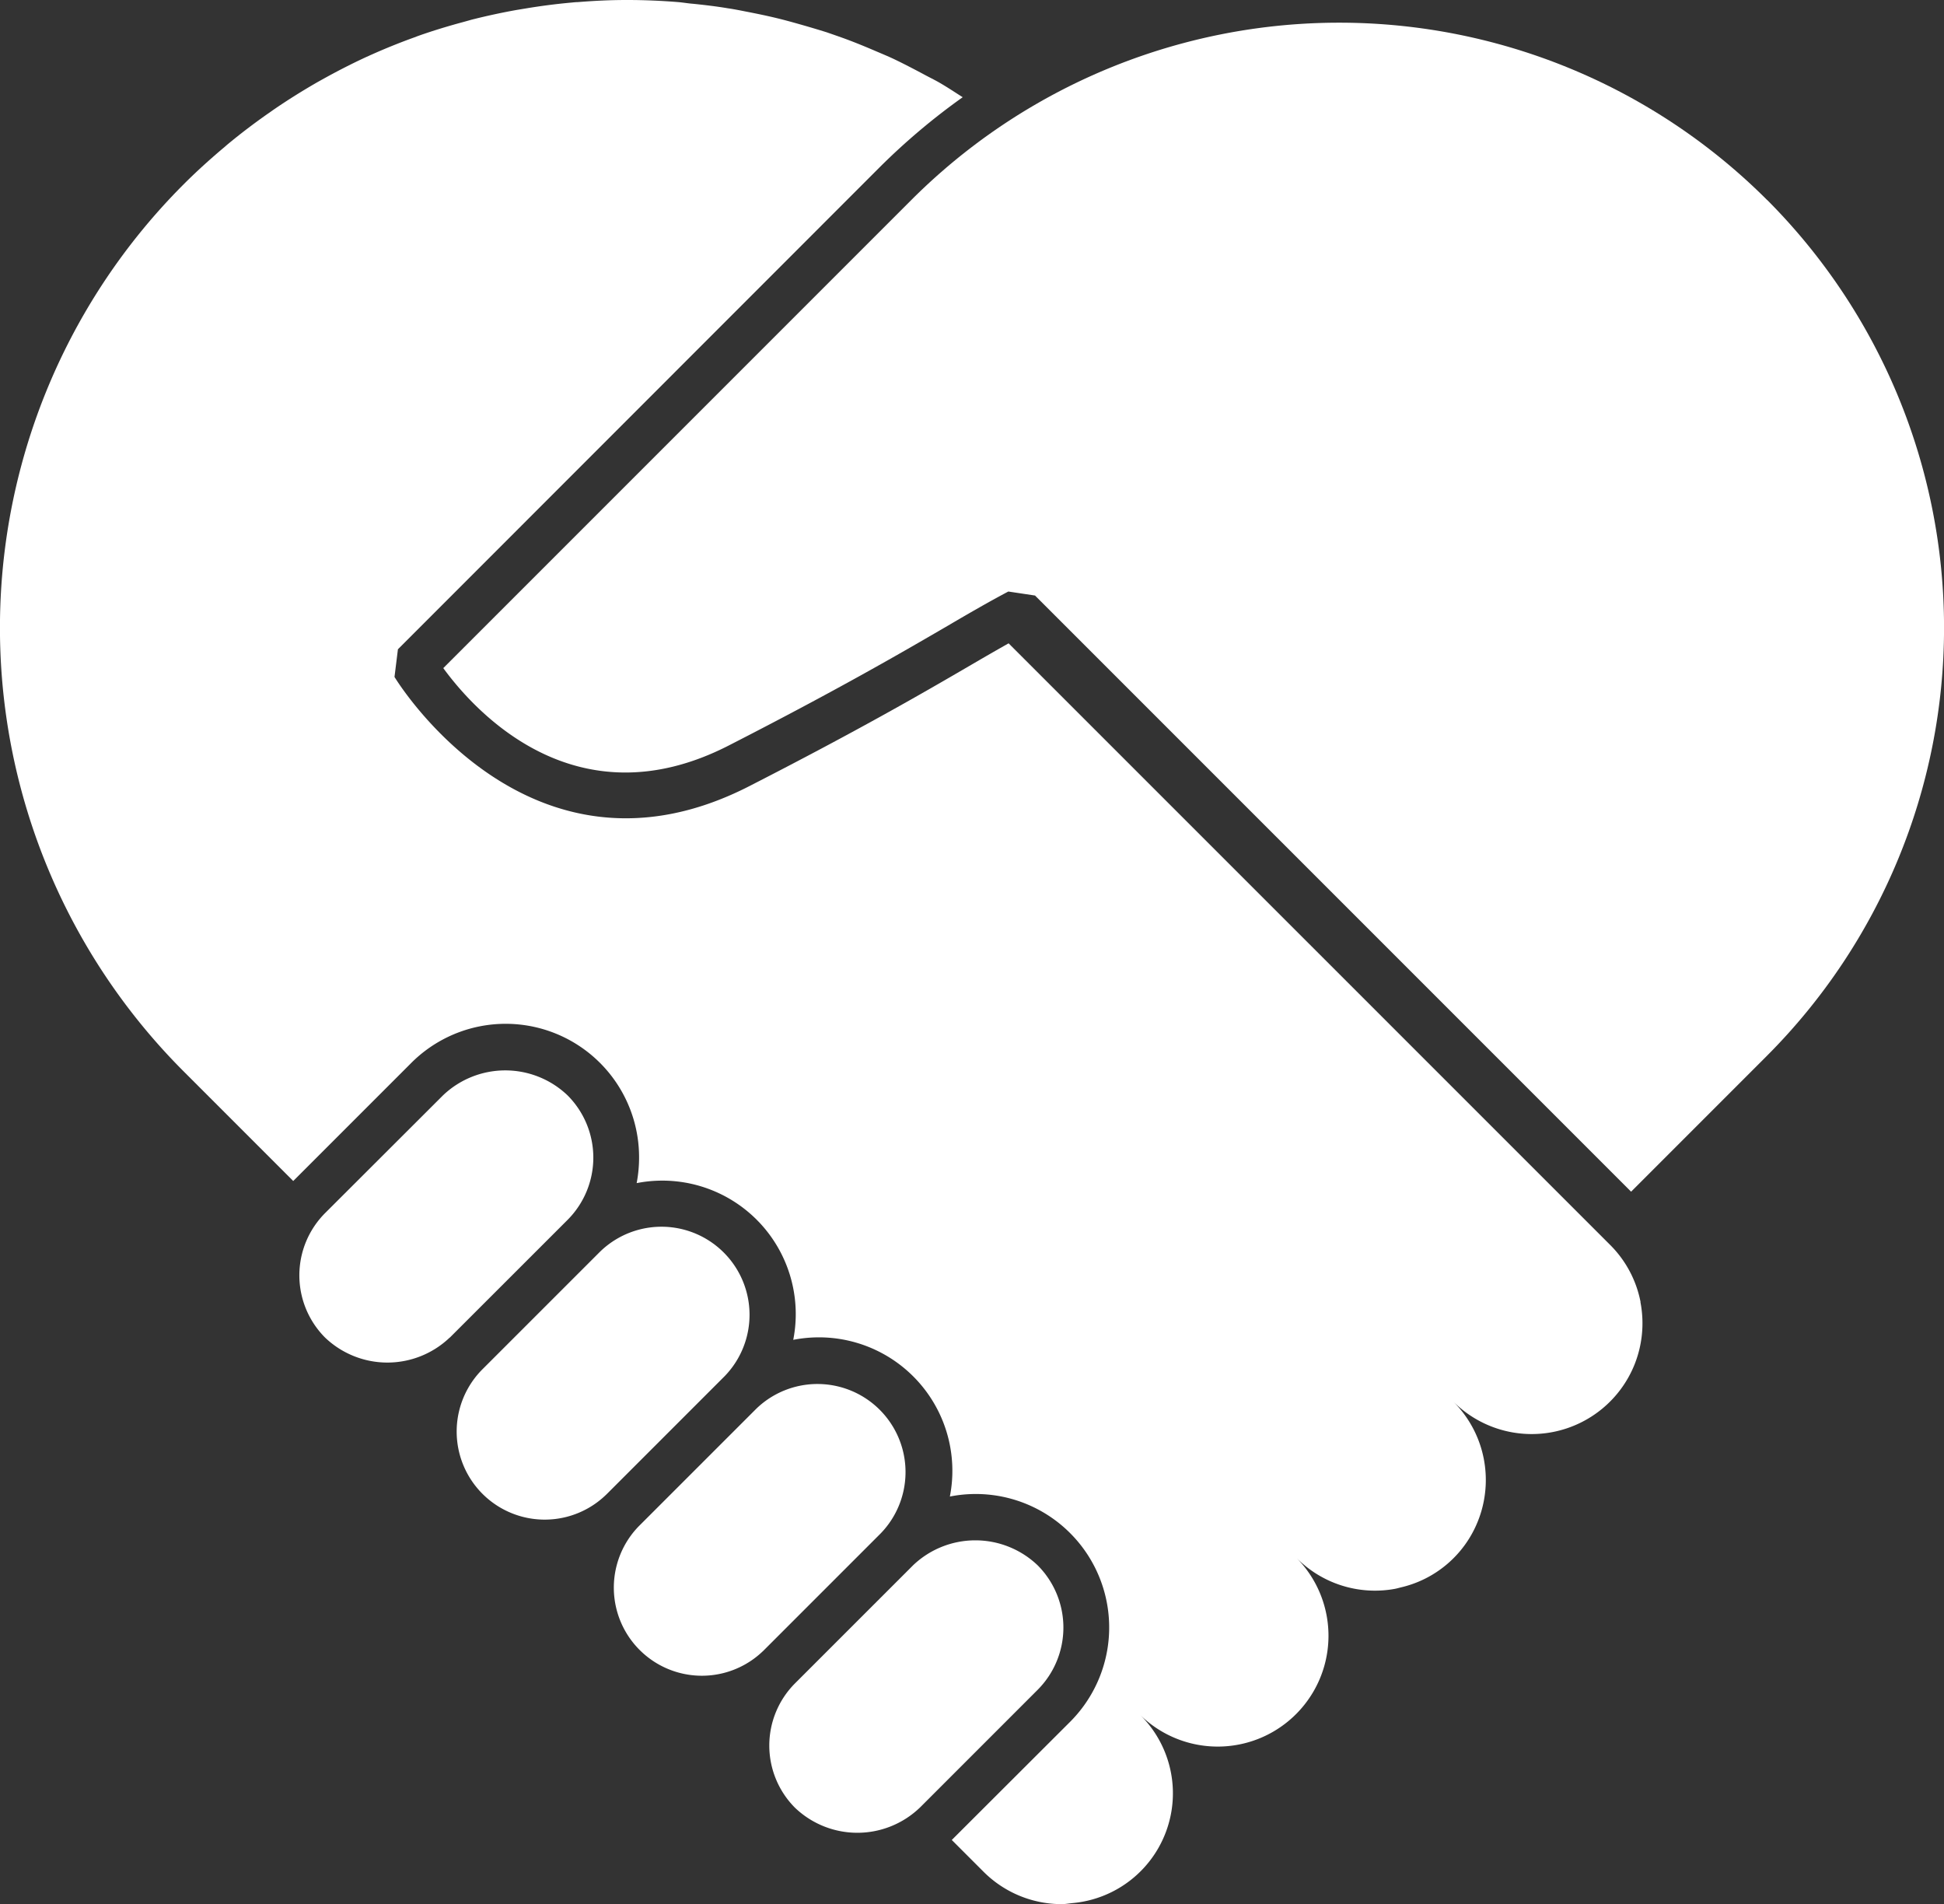
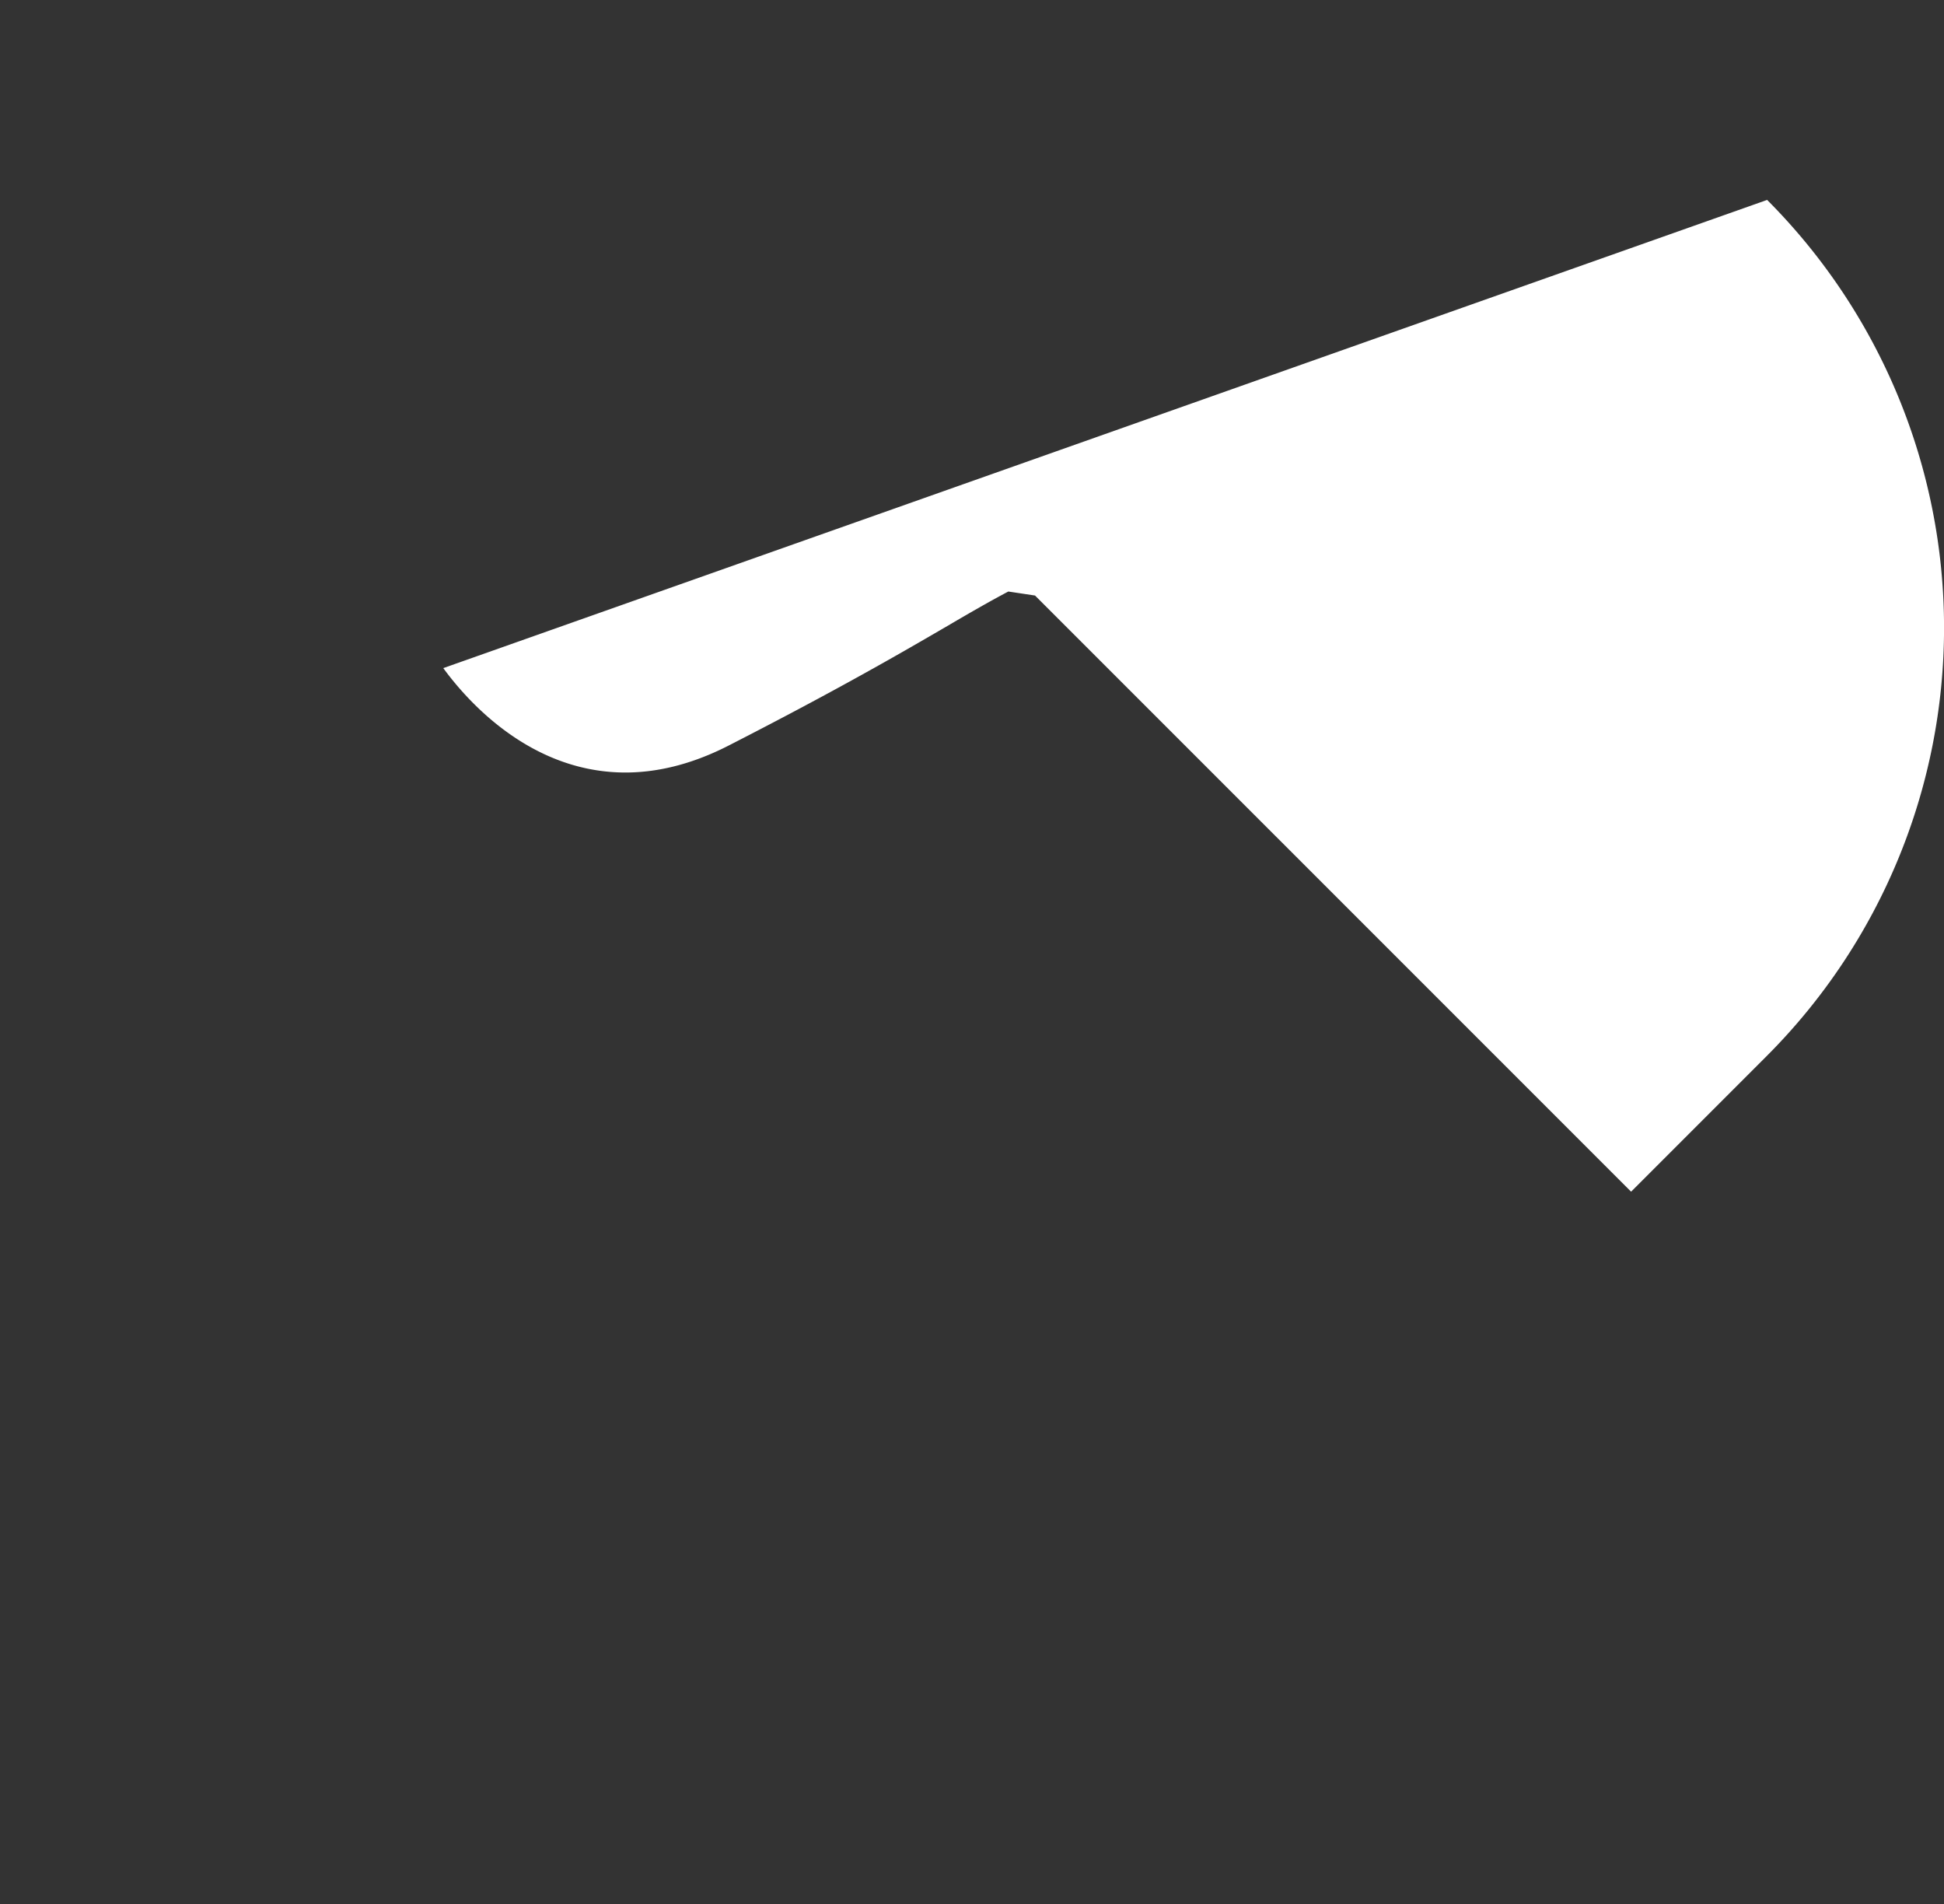
<svg xmlns="http://www.w3.org/2000/svg" width="56.822" height="55.644" viewBox="0 0 56.822 55.644">
  <rect x="0" y="0" width="56.822" height="55.644" fill="#333333" stroke="none" />
  <defs>
    <clipPath id="clip-path">
      <rect id="Rectangle_108" data-name="Rectangle 108" width="56.822" height="55.644" fill="#fff" />
    </clipPath>
  </defs>
  <g id="Group_201" data-name="Group 201" transform="translate(0 -5.919)">
    <g id="Group_121" data-name="Group 121" transform="translate(0 5.919)">
      <g id="Group_120" data-name="Group 120" transform="translate(0 0)" clip-path="url(#clip-path)">
-         <path id="Path_80" data-name="Path 80" d="M47.953,38.051a3.223,3.223,0,0,0-.889-1.671L29.481,18.8c-.334.188-.688.392-1.094.629-1.371.8-3.248,1.888-6.488,3.546-6.429,3.29-10.329-3.128-10.368-3.193l.1-.808L25.7,4.9a19.228,19.228,0,0,1,2.439-2.059c-.227-.144-.451-.294-.682-.427-.144-.083-.293-.154-.438-.233-.3-.16-.6-.317-.9-.46-.175-.082-.353-.155-.53-.231-.284-.122-.569-.239-.857-.346-.188-.069-.377-.134-.567-.2Q23.732.809,23.3.688c-.191-.054-.382-.106-.575-.153-.3-.073-.6-.135-.9-.193-.184-.036-.368-.074-.552-.1C20.936.185,20.6.146,20.263.111,20.111.1,19.96.072,19.807.06,19.317.021,18.826,0,18.334,0H18.3c-.473,0-.945.024-1.416.062-.059,0-.118.007-.178.013-.456.041-.91.1-1.362.176L15.1.291q-.669.12-1.33.288C13.7.6,13.625.62,13.55.641c-.45.121-.9.257-1.339.413l-.124.047q-.661.239-1.306.531l-.1.045c-.431.2-.854.418-1.272.651-.068.038-.136.075-.2.113-.4.232-.8.482-1.187.747-.071.048-.141.1-.211.147-.388.273-.77.562-1.141.869-.053.043-.1.089-.155.132-.387.328-.768.671-1.134,1.037a18.329,18.329,0,0,0,0,25.949l3.19,3.19,3.448-3.448a3.9,3.9,0,0,1,6.661,2.759,3.97,3.97,0,0,1-.071.751,3.9,3.9,0,0,1,4.577,4.58,3.9,3.9,0,0,1,4.578,4.579,3.9,3.9,0,0,1,3.511,6.587L27.82,53.769l.927.927a3.231,3.231,0,0,0,2.29.948c.1,0,.206-.02.309-.03a3.221,3.221,0,0,0,1.98-5.5,3.238,3.238,0,0,0,4.579-4.579,3.228,3.228,0,0,0,2.842.9c.068-.011.135-.031.2-.047a3.2,3.2,0,0,0,2.245-1.92,3.179,3.179,0,0,0,.178-.6,3.245,3.245,0,0,0,0-1.237,3.194,3.194,0,0,0-.178-.6,3.23,3.23,0,0,0-.711-1.071h0a3.24,3.24,0,0,0,5.29-1.071,3.249,3.249,0,0,0,.178-1.837" transform="translate(0 0)" fill="#fff" />
-         <path id="Path_81" data-name="Path 81" d="M64.846,6.519a17.685,17.685,0,0,0-25.011,0L26.153,20.2c.9,1.234,3.857,4.555,8.337,2.265,3.208-1.641,5.068-2.722,6.425-3.512.681-.4,1.231-.715,1.754-.991l.78.117L60.872,35.5l3.974-3.974a17.7,17.7,0,0,0,0-25.01" transform="translate(-13.196 -0.676)" fill="#fff" />
-         <path id="Path_82" data-name="Path 82" d="M31.3,80.162l3.448-3.448a2.574,2.574,0,0,0-3.64-3.64l-3.449,3.448a2.574,2.574,0,0,0,3.64,3.64" transform="translate(-13.575 -36.49)" fill="#fff" />
-         <path id="Path_83" data-name="Path 83" d="M40.54,89.406l3.448-3.448a2.574,2.574,0,0,0-3.639-3.64L36.9,85.766a2.574,2.574,0,0,0,3.639,3.64" transform="translate(-18.239 -41.155)" fill="#fff" />
-         <path id="Path_84" data-name="Path 84" d="M22.055,70.943,25.5,67.5a2.575,2.575,0,0,0,0-3.64,2.636,2.636,0,0,0-3.64,0L18.414,67.3a2.576,2.576,0,0,0,0,3.64,2.637,2.637,0,0,0,3.64,0" transform="translate(-8.911 -31.851)" fill="#fff" />
-         <path id="Path_85" data-name="Path 85" d="M49.782,98.672l3.448-3.448a2.575,2.575,0,0,0,0-3.64,2.636,2.636,0,0,0-3.64,0l-3.449,3.448a2.574,2.574,0,0,0,0,3.64,2.637,2.637,0,0,0,3.64,0" transform="translate(-22.901 -45.842)" fill="#fff" />
+         <path id="Path_81" data-name="Path 81" d="M64.846,6.519L26.153,20.2c.9,1.234,3.857,4.555,8.337,2.265,3.208-1.641,5.068-2.722,6.425-3.512.681-.4,1.231-.715,1.754-.991l.78.117L60.872,35.5l3.974-3.974a17.7,17.7,0,0,0,0-25.01" transform="translate(-13.196 -0.676)" fill="#fff" />
      </g>
    </g>
  </g>
</svg>